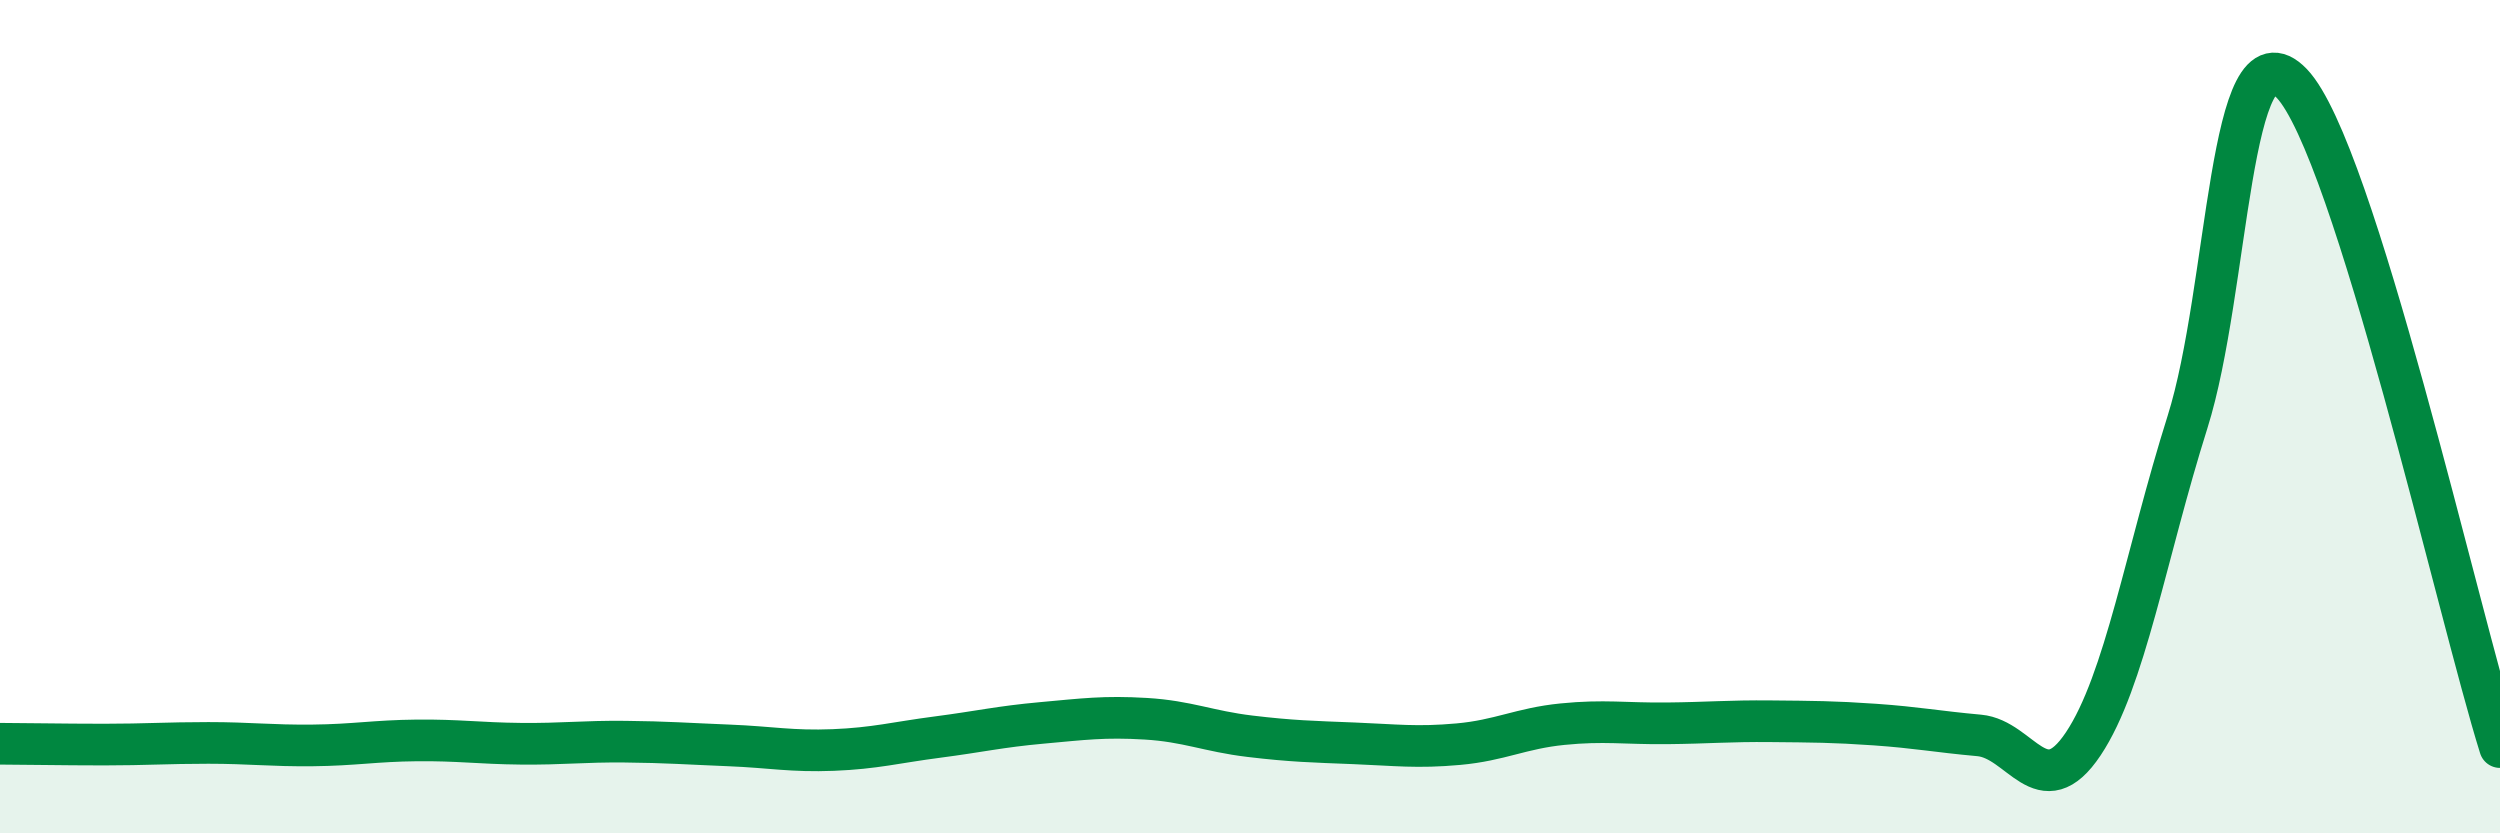
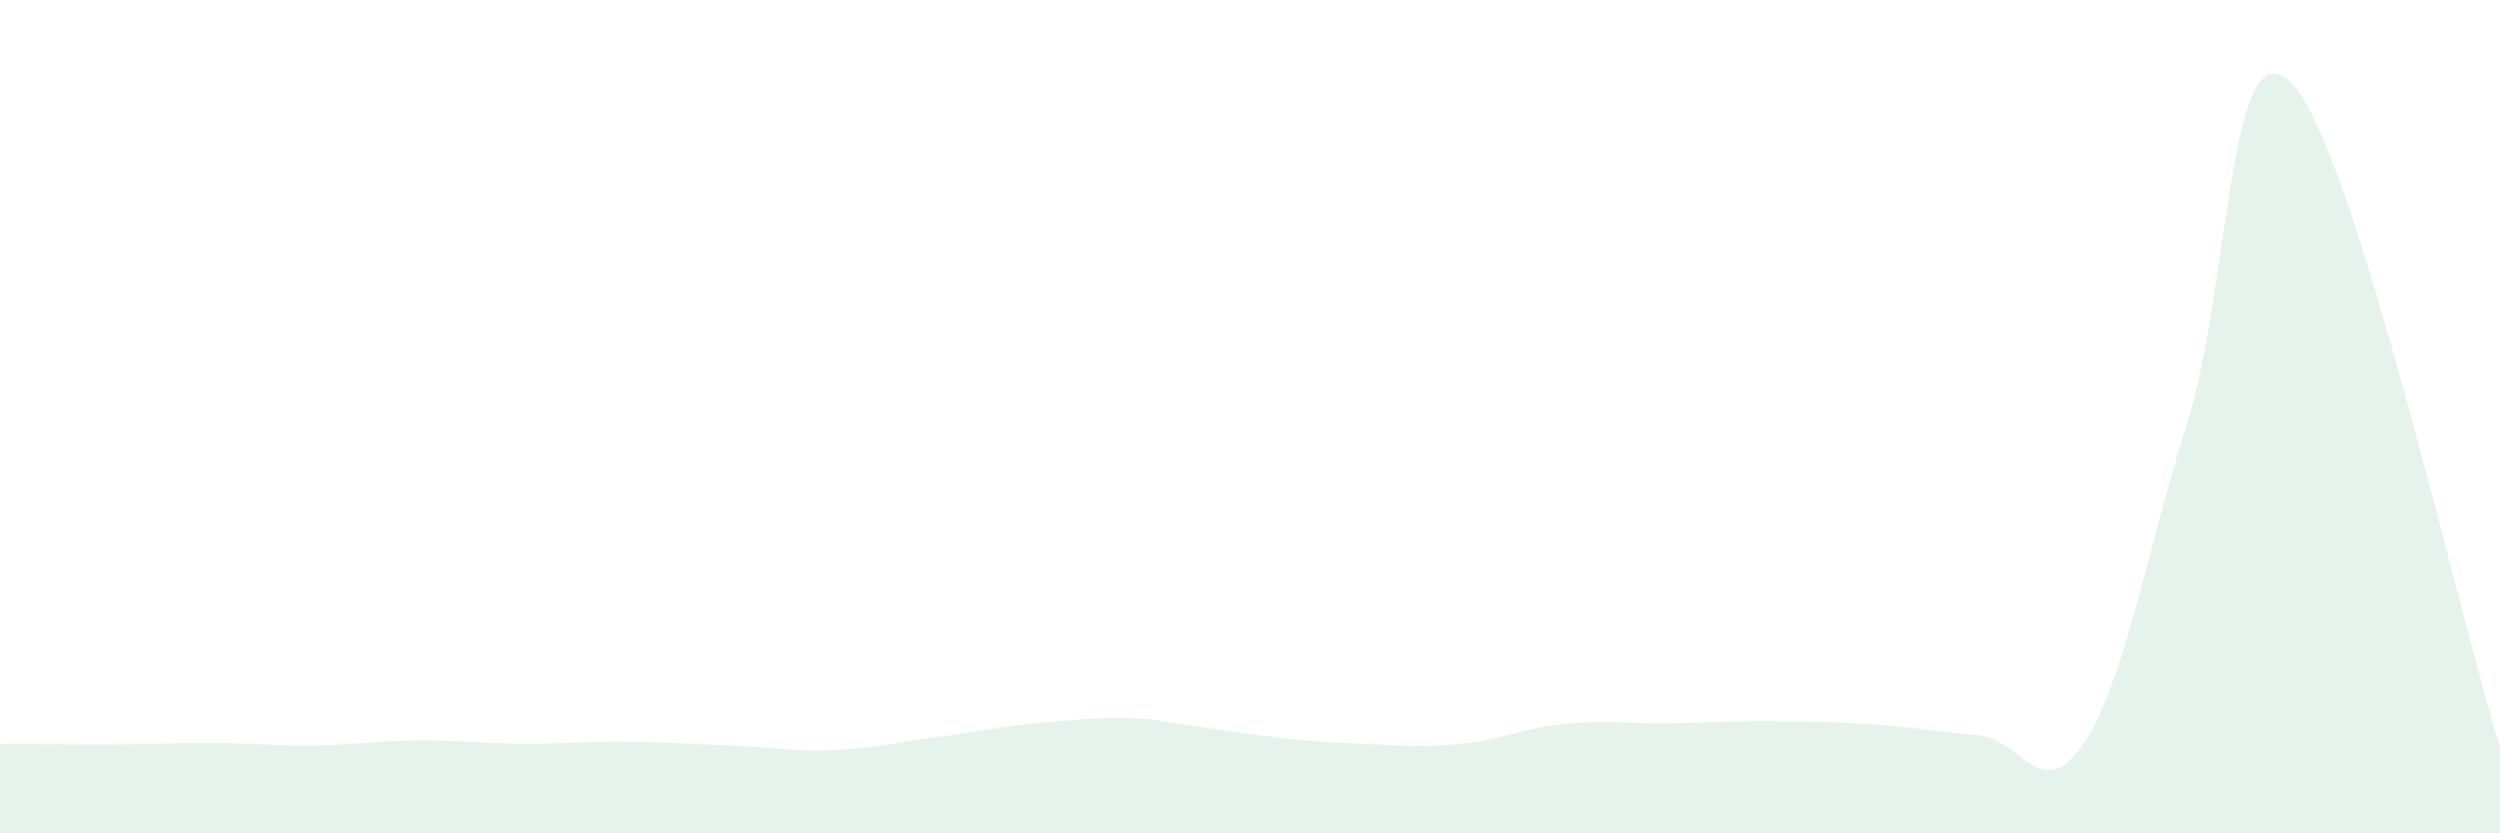
<svg xmlns="http://www.w3.org/2000/svg" width="60" height="20" viewBox="0 0 60 20">
-   <path d="M 0,17.85 C 0.5,17.85 1.5,17.87 2.5,17.87 C 3.5,17.87 4,17.83 5,17.83 C 6,17.83 6.5,17.9 7.5,17.89 C 8.5,17.88 9,17.78 10,17.77 C 11,17.76 11.5,17.84 12.5,17.85 C 13.5,17.86 14,17.79 15,17.8 C 16,17.81 16.5,17.85 17.5,17.89 C 18.5,17.93 19,18.04 20,18 C 21,17.96 21.5,17.82 22.5,17.69 C 23.5,17.56 24,17.44 25,17.35 C 26,17.26 26.5,17.19 27.5,17.25 C 28.5,17.31 29,17.55 30,17.67 C 31,17.79 31.5,17.8 32.5,17.84 C 33.5,17.88 34,17.95 35,17.86 C 36,17.77 36.5,17.48 37.5,17.38 C 38.5,17.28 39,17.37 40,17.36 C 41,17.35 41.5,17.3 42.5,17.31 C 43.5,17.32 44,17.32 45,17.39 C 46,17.46 46.5,17.56 47.5,17.65 C 48.5,17.74 49,19.35 50,17.85 C 51,16.35 51.5,13.3 52.5,10.13 C 53.5,6.96 53.5,0.44 55,2 C 56.5,3.56 59,14.74 60,17.93L60 20L0 20Z" fill="#008740" opacity="0.1" stroke-linecap="round" stroke-linejoin="round" />
-   <path d="M 0,17.85 C 0.5,17.85 1.5,17.87 2.5,17.87 C 3.5,17.87 4,17.83 5,17.83 C 6,17.83 6.5,17.9 7.5,17.89 C 8.5,17.88 9,17.78 10,17.77 C 11,17.76 11.5,17.84 12.5,17.85 C 13.5,17.86 14,17.79 15,17.8 C 16,17.81 16.5,17.85 17.5,17.89 C 18.5,17.93 19,18.04 20,18 C 21,17.96 21.5,17.82 22.5,17.69 C 23.5,17.56 24,17.44 25,17.35 C 26,17.26 26.5,17.19 27.5,17.25 C 28.5,17.31 29,17.55 30,17.67 C 31,17.79 31.5,17.8 32.5,17.84 C 33.5,17.88 34,17.95 35,17.86 C 36,17.77 36.5,17.48 37.5,17.38 C 38.5,17.28 39,17.37 40,17.36 C 41,17.35 41.5,17.3 42.5,17.31 C 43.5,17.32 44,17.32 45,17.39 C 46,17.46 46.5,17.56 47.5,17.65 C 48.5,17.74 49,19.35 50,17.85 C 51,16.35 51.5,13.3 52.5,10.13 C 53.5,6.96 53.5,0.44 55,2 C 56.5,3.56 59,14.74 60,17.93" stroke="#008740" stroke-width="1" fill="none" stroke-linecap="round" stroke-linejoin="round" />
+   <path d="M 0,17.85 C 0.5,17.85 1.5,17.87 2.5,17.87 C 3.5,17.87 4,17.83 5,17.83 C 6,17.83 6.5,17.9 7.5,17.89 C 8.5,17.88 9,17.78 10,17.77 C 11,17.76 11.5,17.84 12.5,17.85 C 13.5,17.86 14,17.79 15,17.8 C 16,17.81 16.5,17.85 17.5,17.89 C 18.5,17.93 19,18.04 20,18 C 21,17.96 21.5,17.82 22.5,17.69 C 23.5,17.56 24,17.44 25,17.35 C 26,17.26 26.5,17.19 27.5,17.25 C 31,17.79 31.5,17.8 32.5,17.84 C 33.5,17.88 34,17.95 35,17.86 C 36,17.77 36.5,17.48 37.5,17.38 C 38.5,17.28 39,17.37 40,17.36 C 41,17.35 41.5,17.3 42.5,17.31 C 43.5,17.32 44,17.32 45,17.39 C 46,17.46 46.5,17.56 47.5,17.65 C 48.5,17.74 49,19.35 50,17.85 C 51,16.35 51.5,13.3 52.5,10.13 C 53.5,6.96 53.5,0.44 55,2 C 56.5,3.56 59,14.74 60,17.93L60 20L0 20Z" fill="#008740" opacity="0.1" stroke-linecap="round" stroke-linejoin="round" />
</svg>